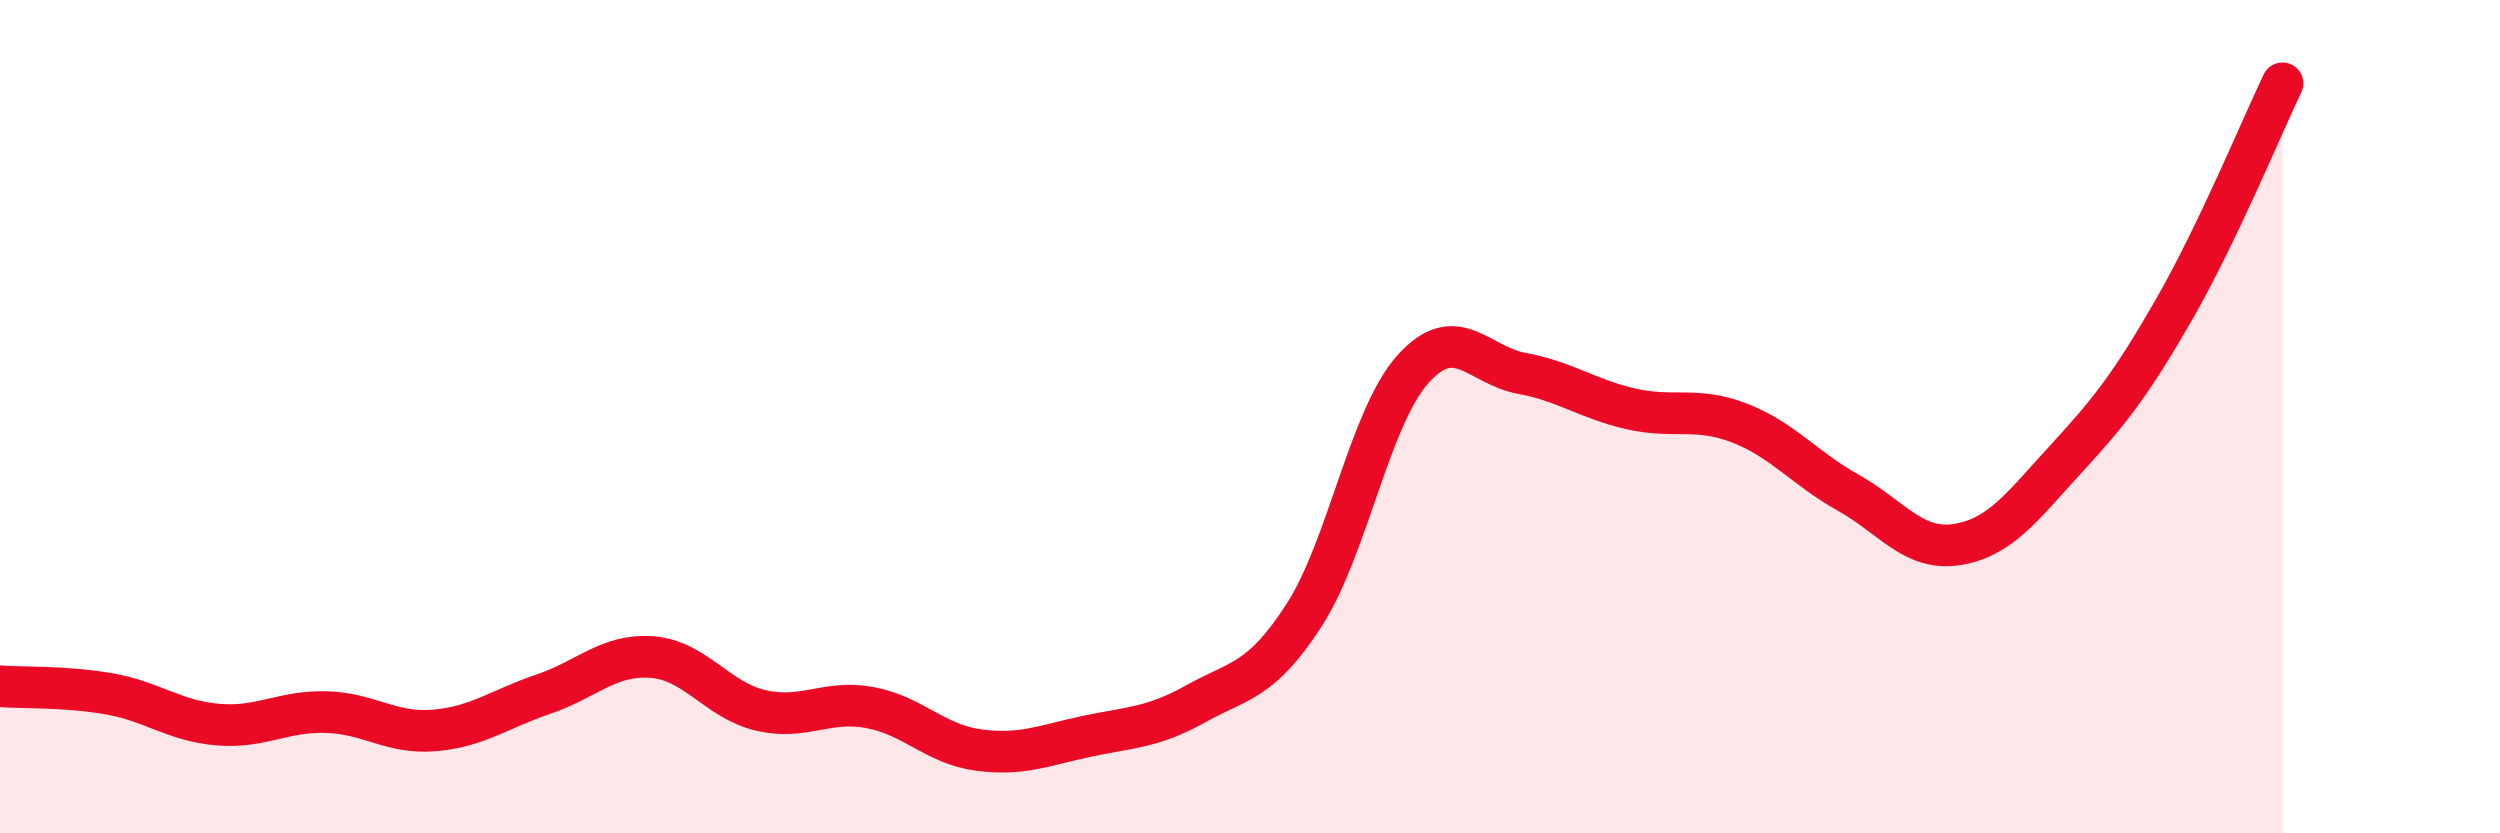
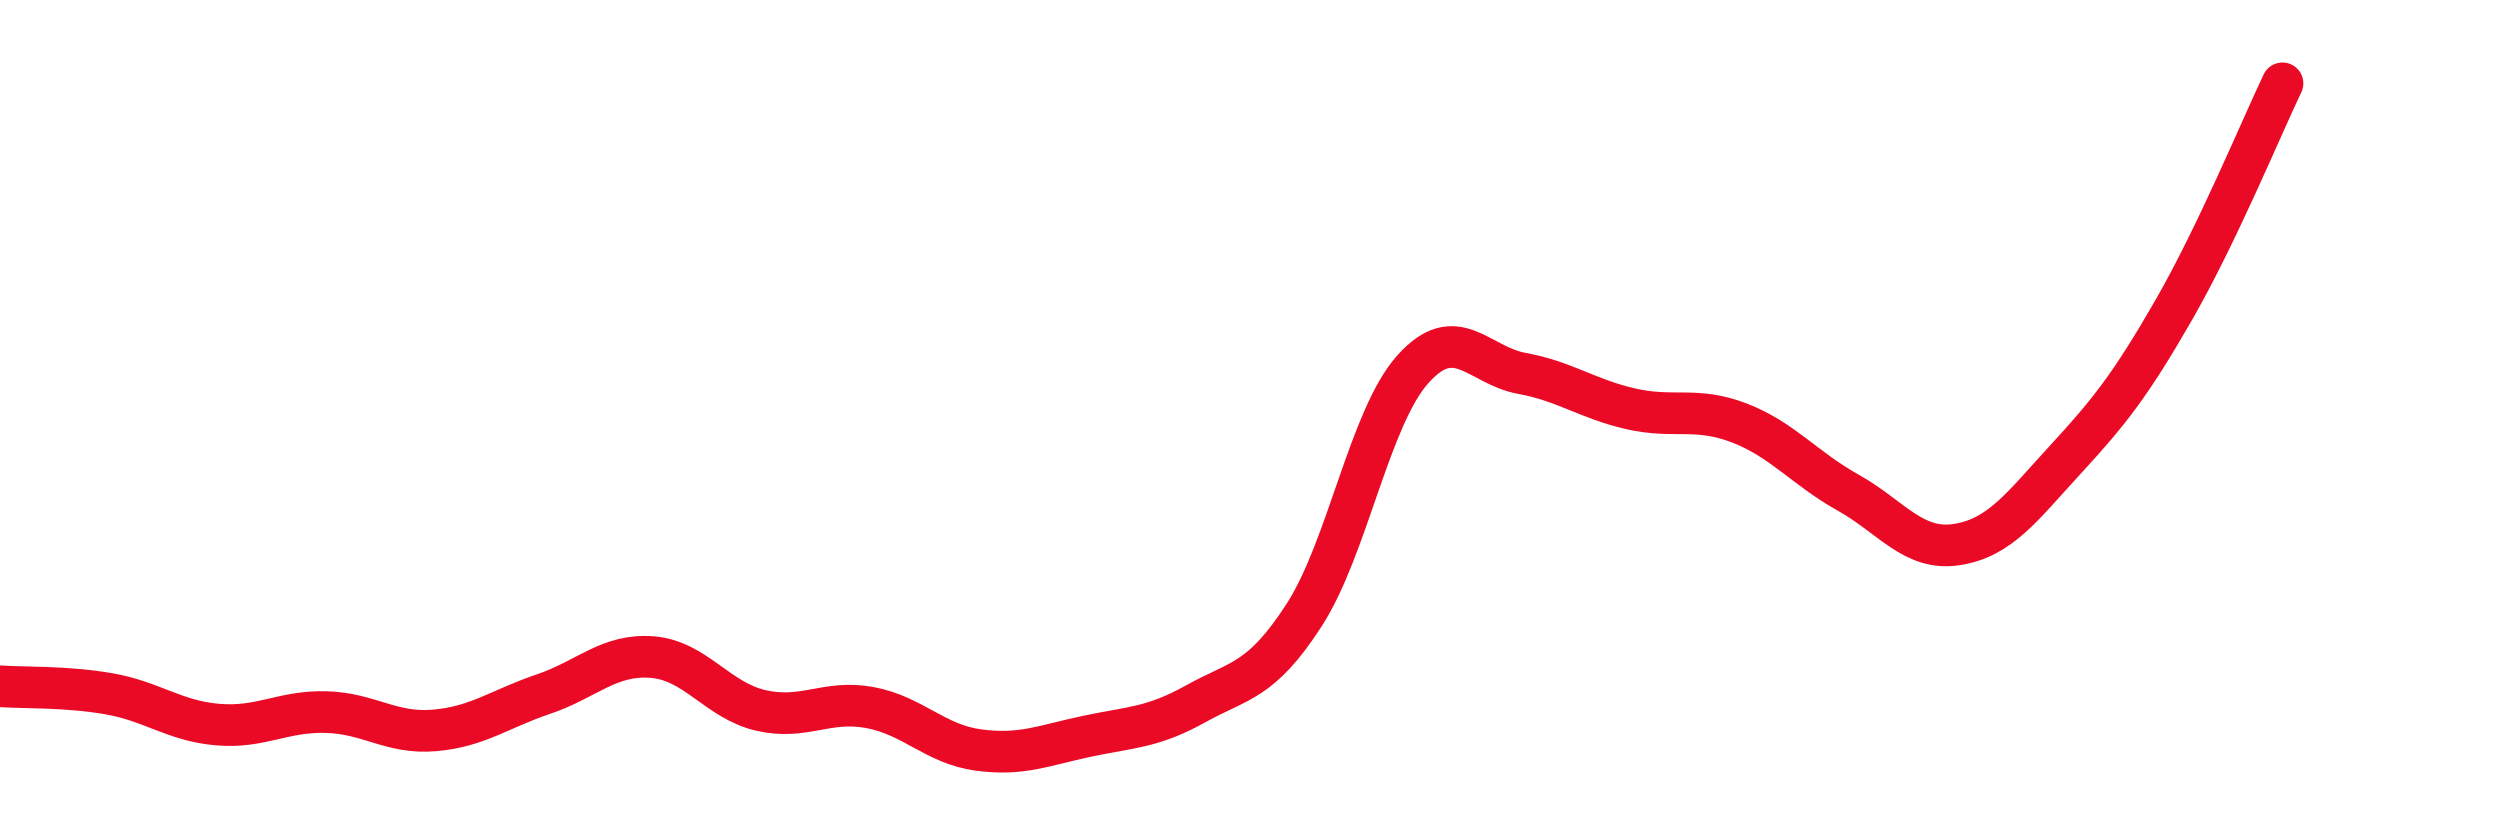
<svg xmlns="http://www.w3.org/2000/svg" width="60" height="20" viewBox="0 0 60 20">
-   <path d="M 0,16.47 C 0.52,16.51 1.57,16.47 2.61,16.65 C 3.65,16.83 4.18,17.3 5.22,17.39 C 6.26,17.48 6.79,17.06 7.83,17.09 C 8.87,17.12 9.39,17.62 10.43,17.53 C 11.47,17.44 12,17.01 13.04,16.66 C 14.08,16.31 14.61,15.69 15.65,15.77 C 16.69,15.85 17.22,16.81 18.26,17.05 C 19.3,17.29 19.83,16.79 20.87,16.98 C 21.91,17.17 22.44,17.86 23.48,18 C 24.52,18.14 25.05,17.89 26.09,17.67 C 27.13,17.45 27.66,17.47 28.7,16.89 C 29.74,16.31 30.26,16.37 31.3,14.76 C 32.34,13.15 32.87,10.02 33.91,8.86 C 34.95,7.7 35.48,8.77 36.52,8.96 C 37.56,9.15 38.09,9.57 39.13,9.81 C 40.17,10.05 40.7,9.75 41.74,10.15 C 42.78,10.55 43.31,11.24 44.35,11.82 C 45.39,12.4 45.92,13.23 46.96,13.07 C 48,12.91 48.53,12.16 49.57,11.03 C 50.61,9.9 51.13,9.25 52.17,7.44 C 53.21,5.63 54.26,3.09 54.78,2L54.78 20L0 20Z" fill="#EB0A25" opacity="0.1" stroke-linecap="round" stroke-linejoin="round" />
  <path d="M 0,16.47 C 0.52,16.51 1.57,16.47 2.61,16.65 C 3.65,16.83 4.18,17.3 5.22,17.39 C 6.26,17.48 6.79,17.06 7.83,17.09 C 8.87,17.12 9.39,17.62 10.43,17.53 C 11.47,17.44 12,17.01 13.04,16.66 C 14.08,16.31 14.61,15.69 15.65,15.77 C 16.69,15.85 17.22,16.81 18.26,17.05 C 19.3,17.29 19.83,16.79 20.87,16.98 C 21.91,17.17 22.44,17.86 23.48,18 C 24.52,18.14 25.05,17.89 26.09,17.67 C 27.13,17.45 27.66,17.47 28.7,16.89 C 29.74,16.31 30.26,16.37 31.3,14.76 C 32.34,13.15 32.87,10.02 33.91,8.86 C 34.95,7.7 35.48,8.77 36.52,8.96 C 37.56,9.15 38.09,9.57 39.13,9.81 C 40.17,10.05 40.7,9.75 41.74,10.15 C 42.78,10.55 43.31,11.24 44.35,11.82 C 45.39,12.4 45.92,13.23 46.96,13.07 C 48,12.91 48.53,12.16 49.57,11.03 C 50.61,9.9 51.13,9.25 52.17,7.44 C 53.21,5.63 54.26,3.09 54.78,2" stroke="#EB0A25" stroke-width="1" fill="none" stroke-linecap="round" stroke-linejoin="round" />
</svg>